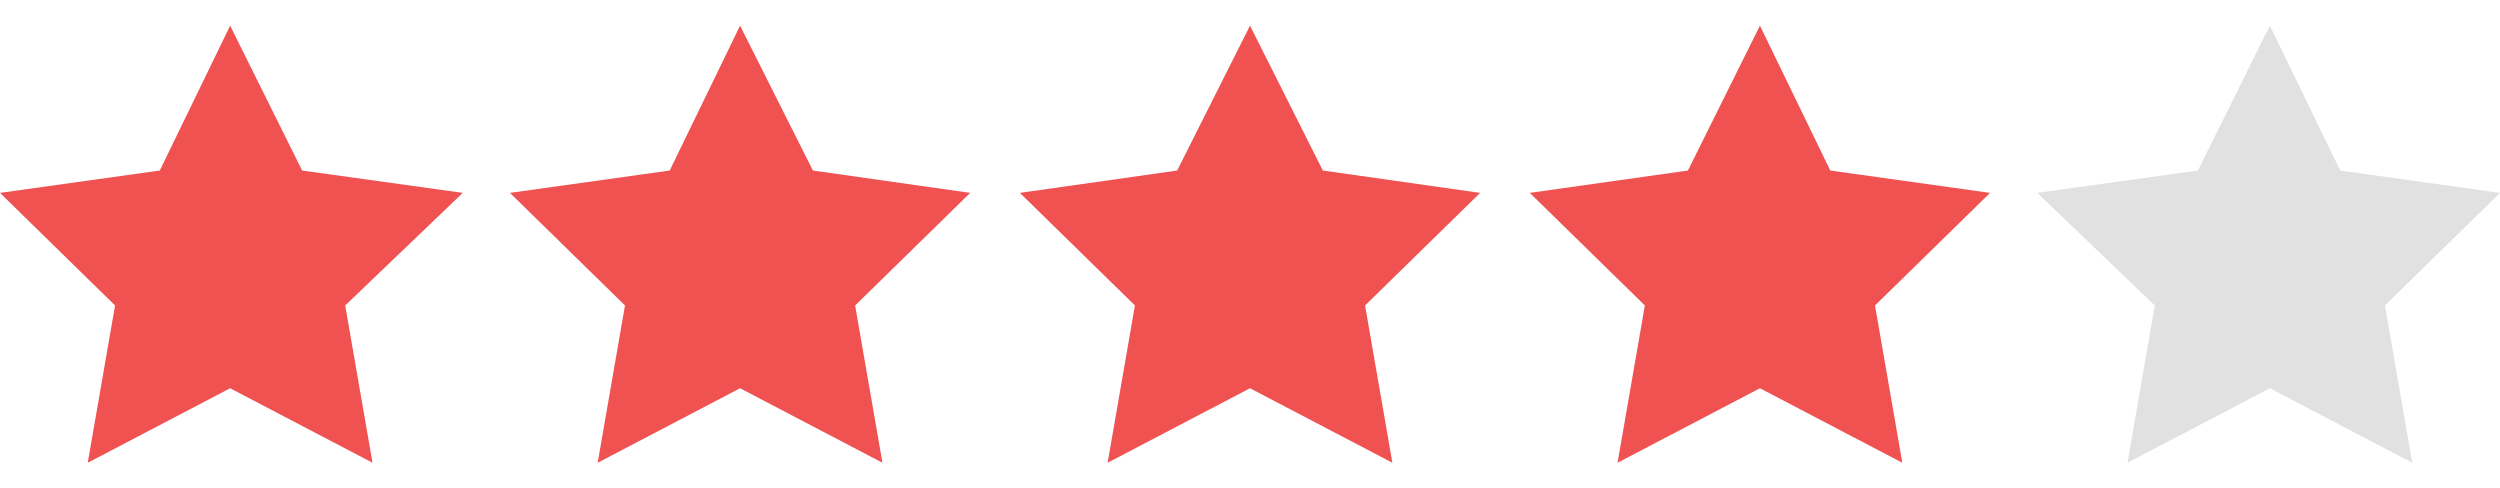
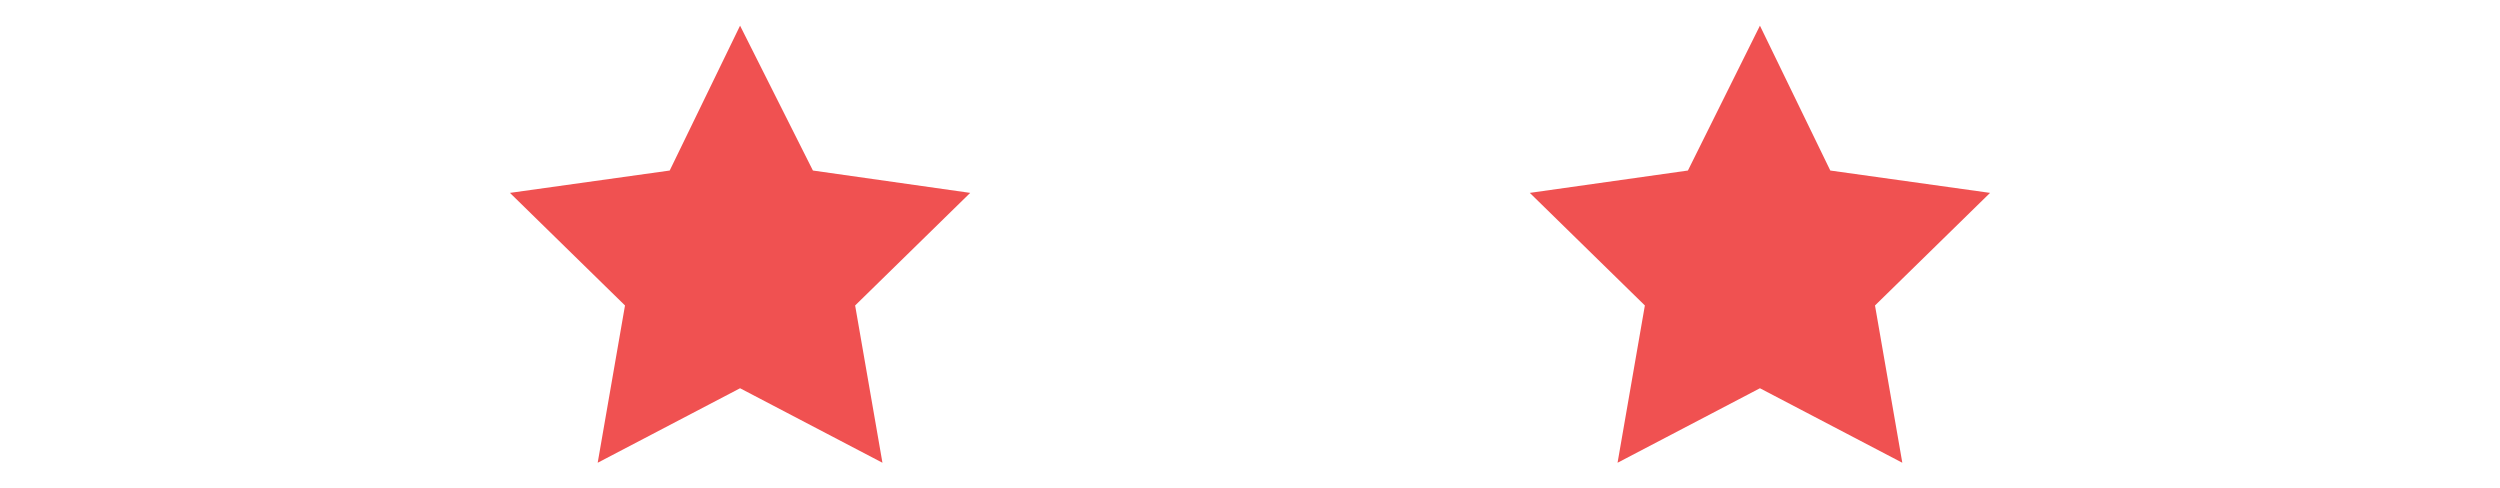
<svg xmlns="http://www.w3.org/2000/svg" version="1.1" id="레이어_1" x="0px" y="0px" viewBox="0 0 302 59" style="enable-background:new 0 0 302 59;" xml:space="preserve">
  <style type="text/css">
	.st0{fill:#F05151;}
	.st1{fill:#E1E1E1;}
</style>
-   <polygon class="st0" points="27.8,46.9 45,55.9 41.7,36.9 55.9,23.3 36.5,20.6 27.8,3.1 19.3,20.6 0,23.3 13.9,36.9 10.6,55.9 " />
  <polygon class="st0" points="89.4,46.9 106.6,55.9 103.3,36.9 117.2,23.3 98.2,20.6 89.4,3.1 80.9,20.6 61.6,23.3 75.5,36.9   72.2,55.9 " />
-   <polygon class="st0" points="151,46.9 168.2,55.9 164.9,36.9 178.8,23.3 159.8,20.6 151,3.1 142.2,20.6 123.2,23.3 137.1,36.9   133.8,55.9 " />
  <polygon class="st0" points="212.6,46.9 229.8,55.9 226.5,36.9 240.4,23.3 221.1,20.6 212.6,3.1 203.9,20.6 184.8,23.3 198.7,36.9   195.4,55.9 " />
-   <polyline class="st1" points="274.2,46.9 291.4,55.9 288.1,36.9 302,23.3 282.7,20.6 274.2,3.1 265.5,20.6 246.1,23.3 260.3,36.9   257,55.9 274.2,46.9 " />
</svg>